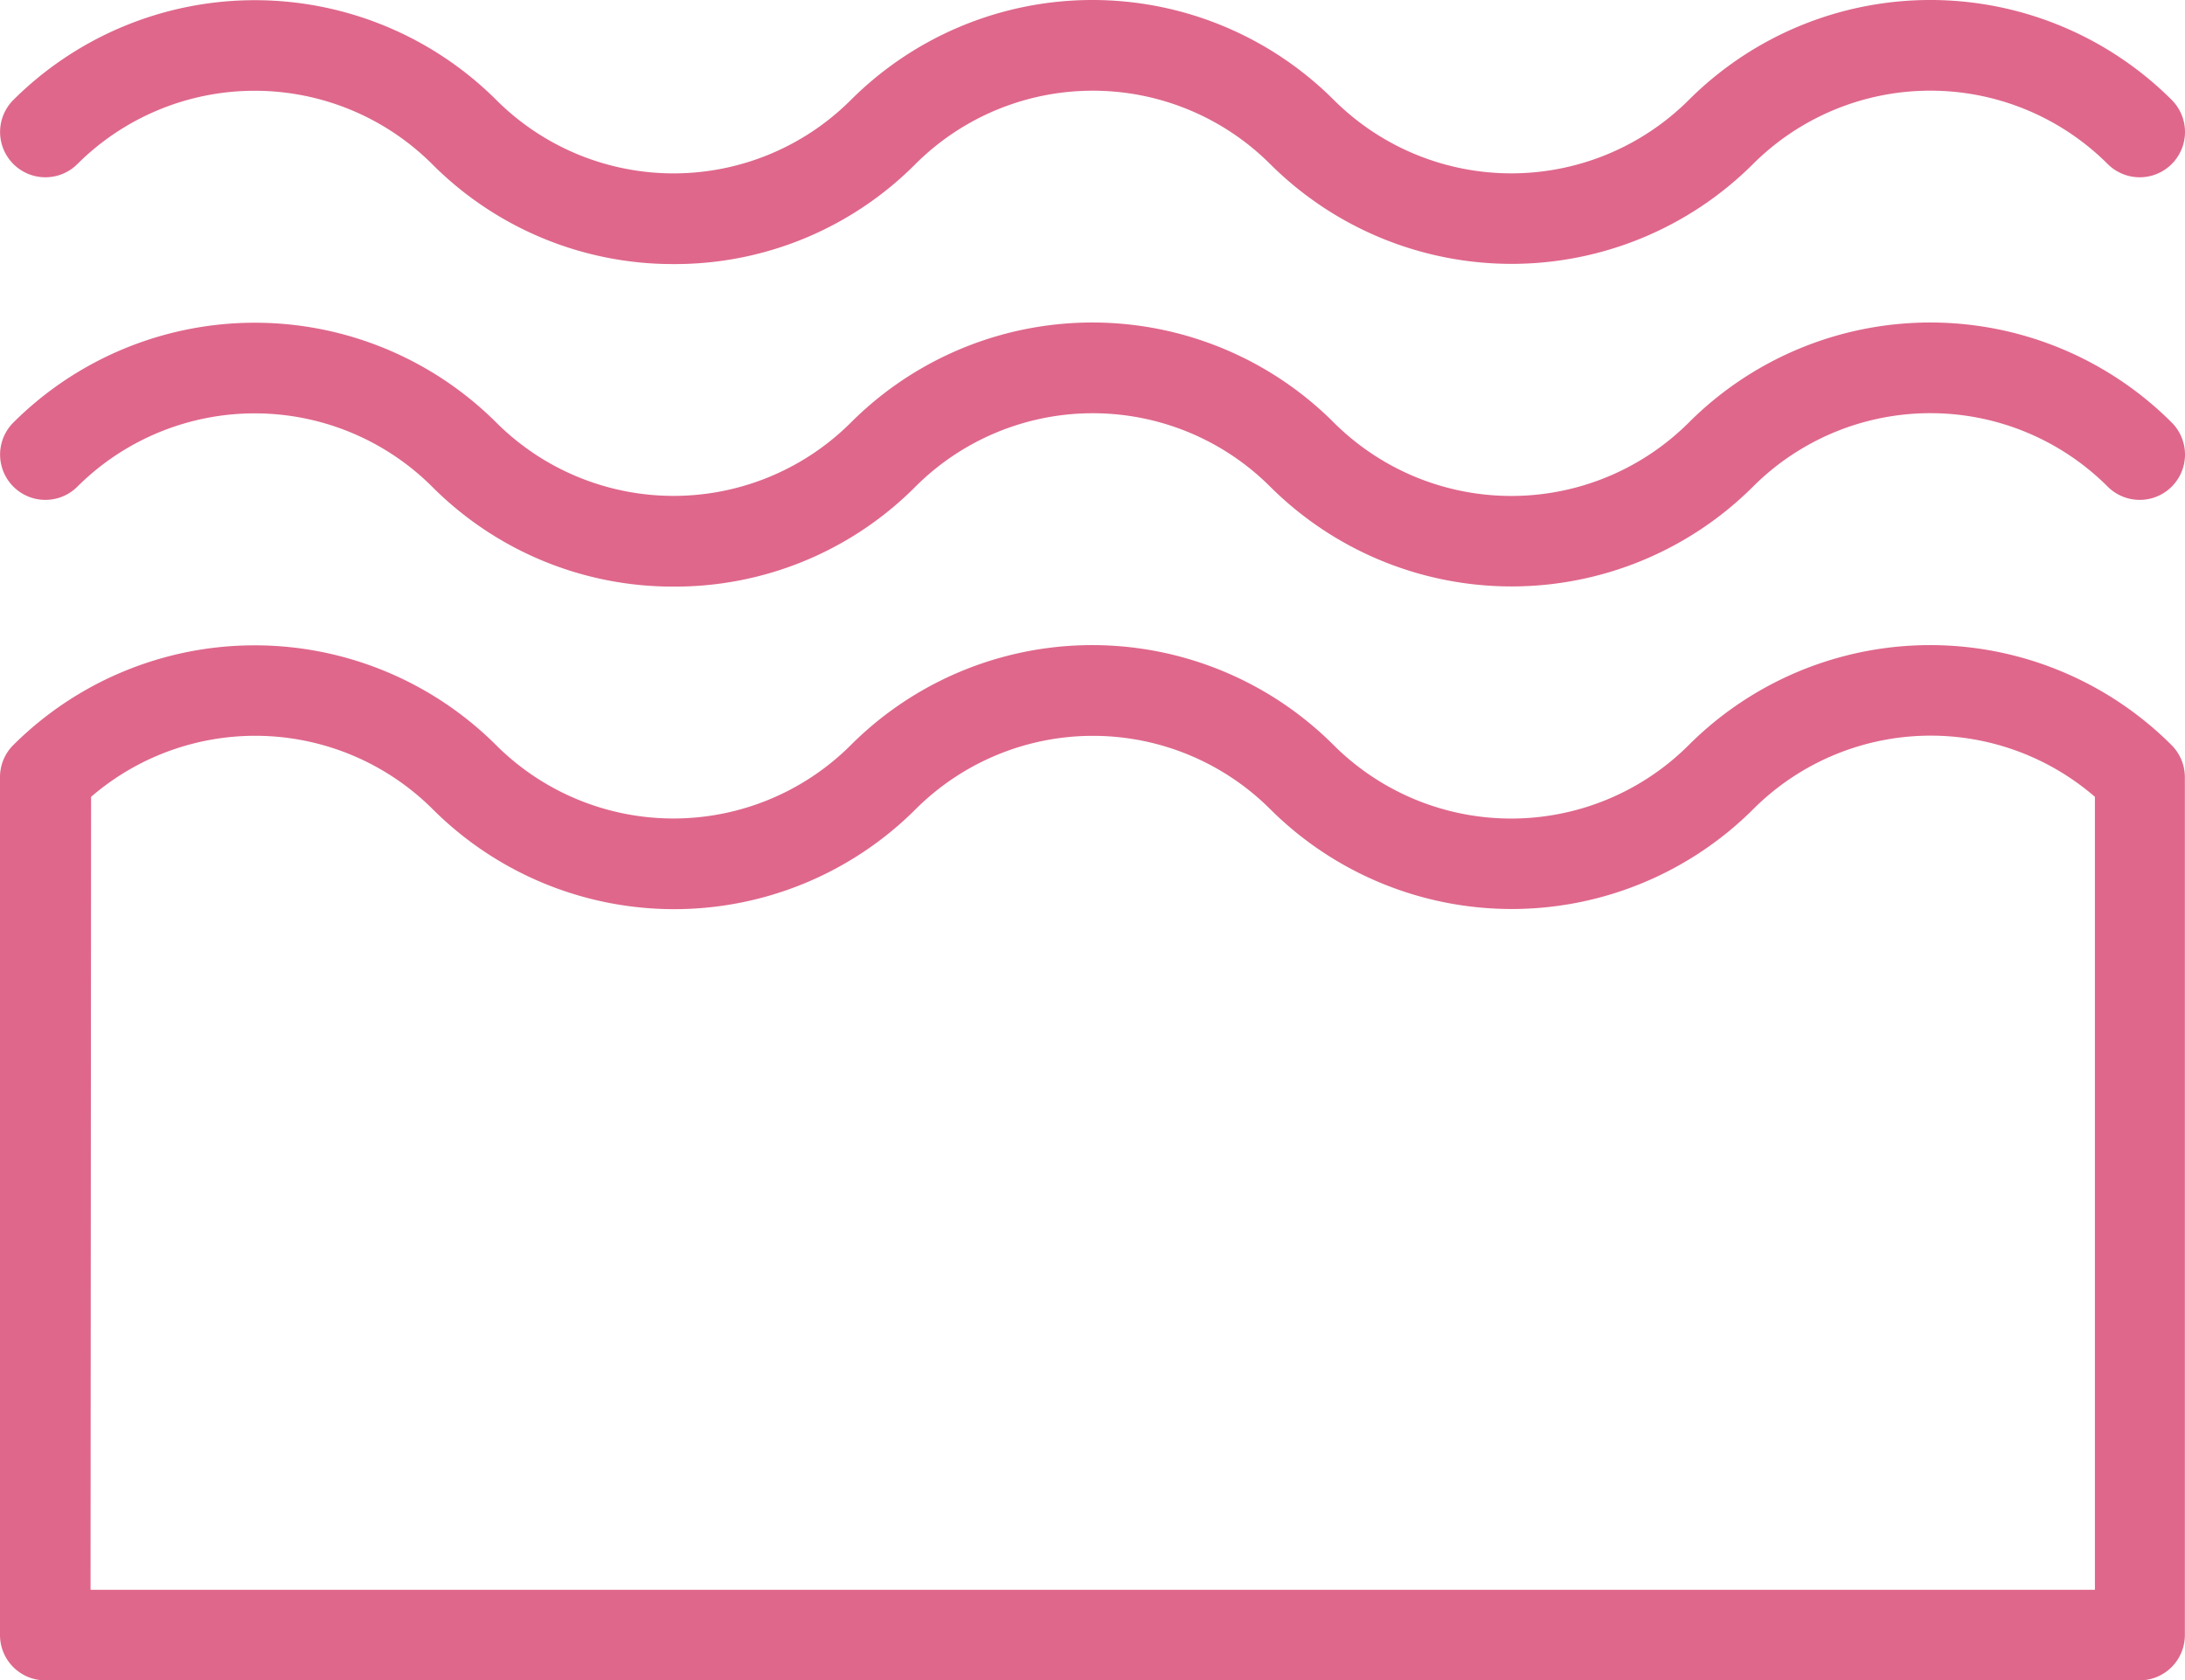
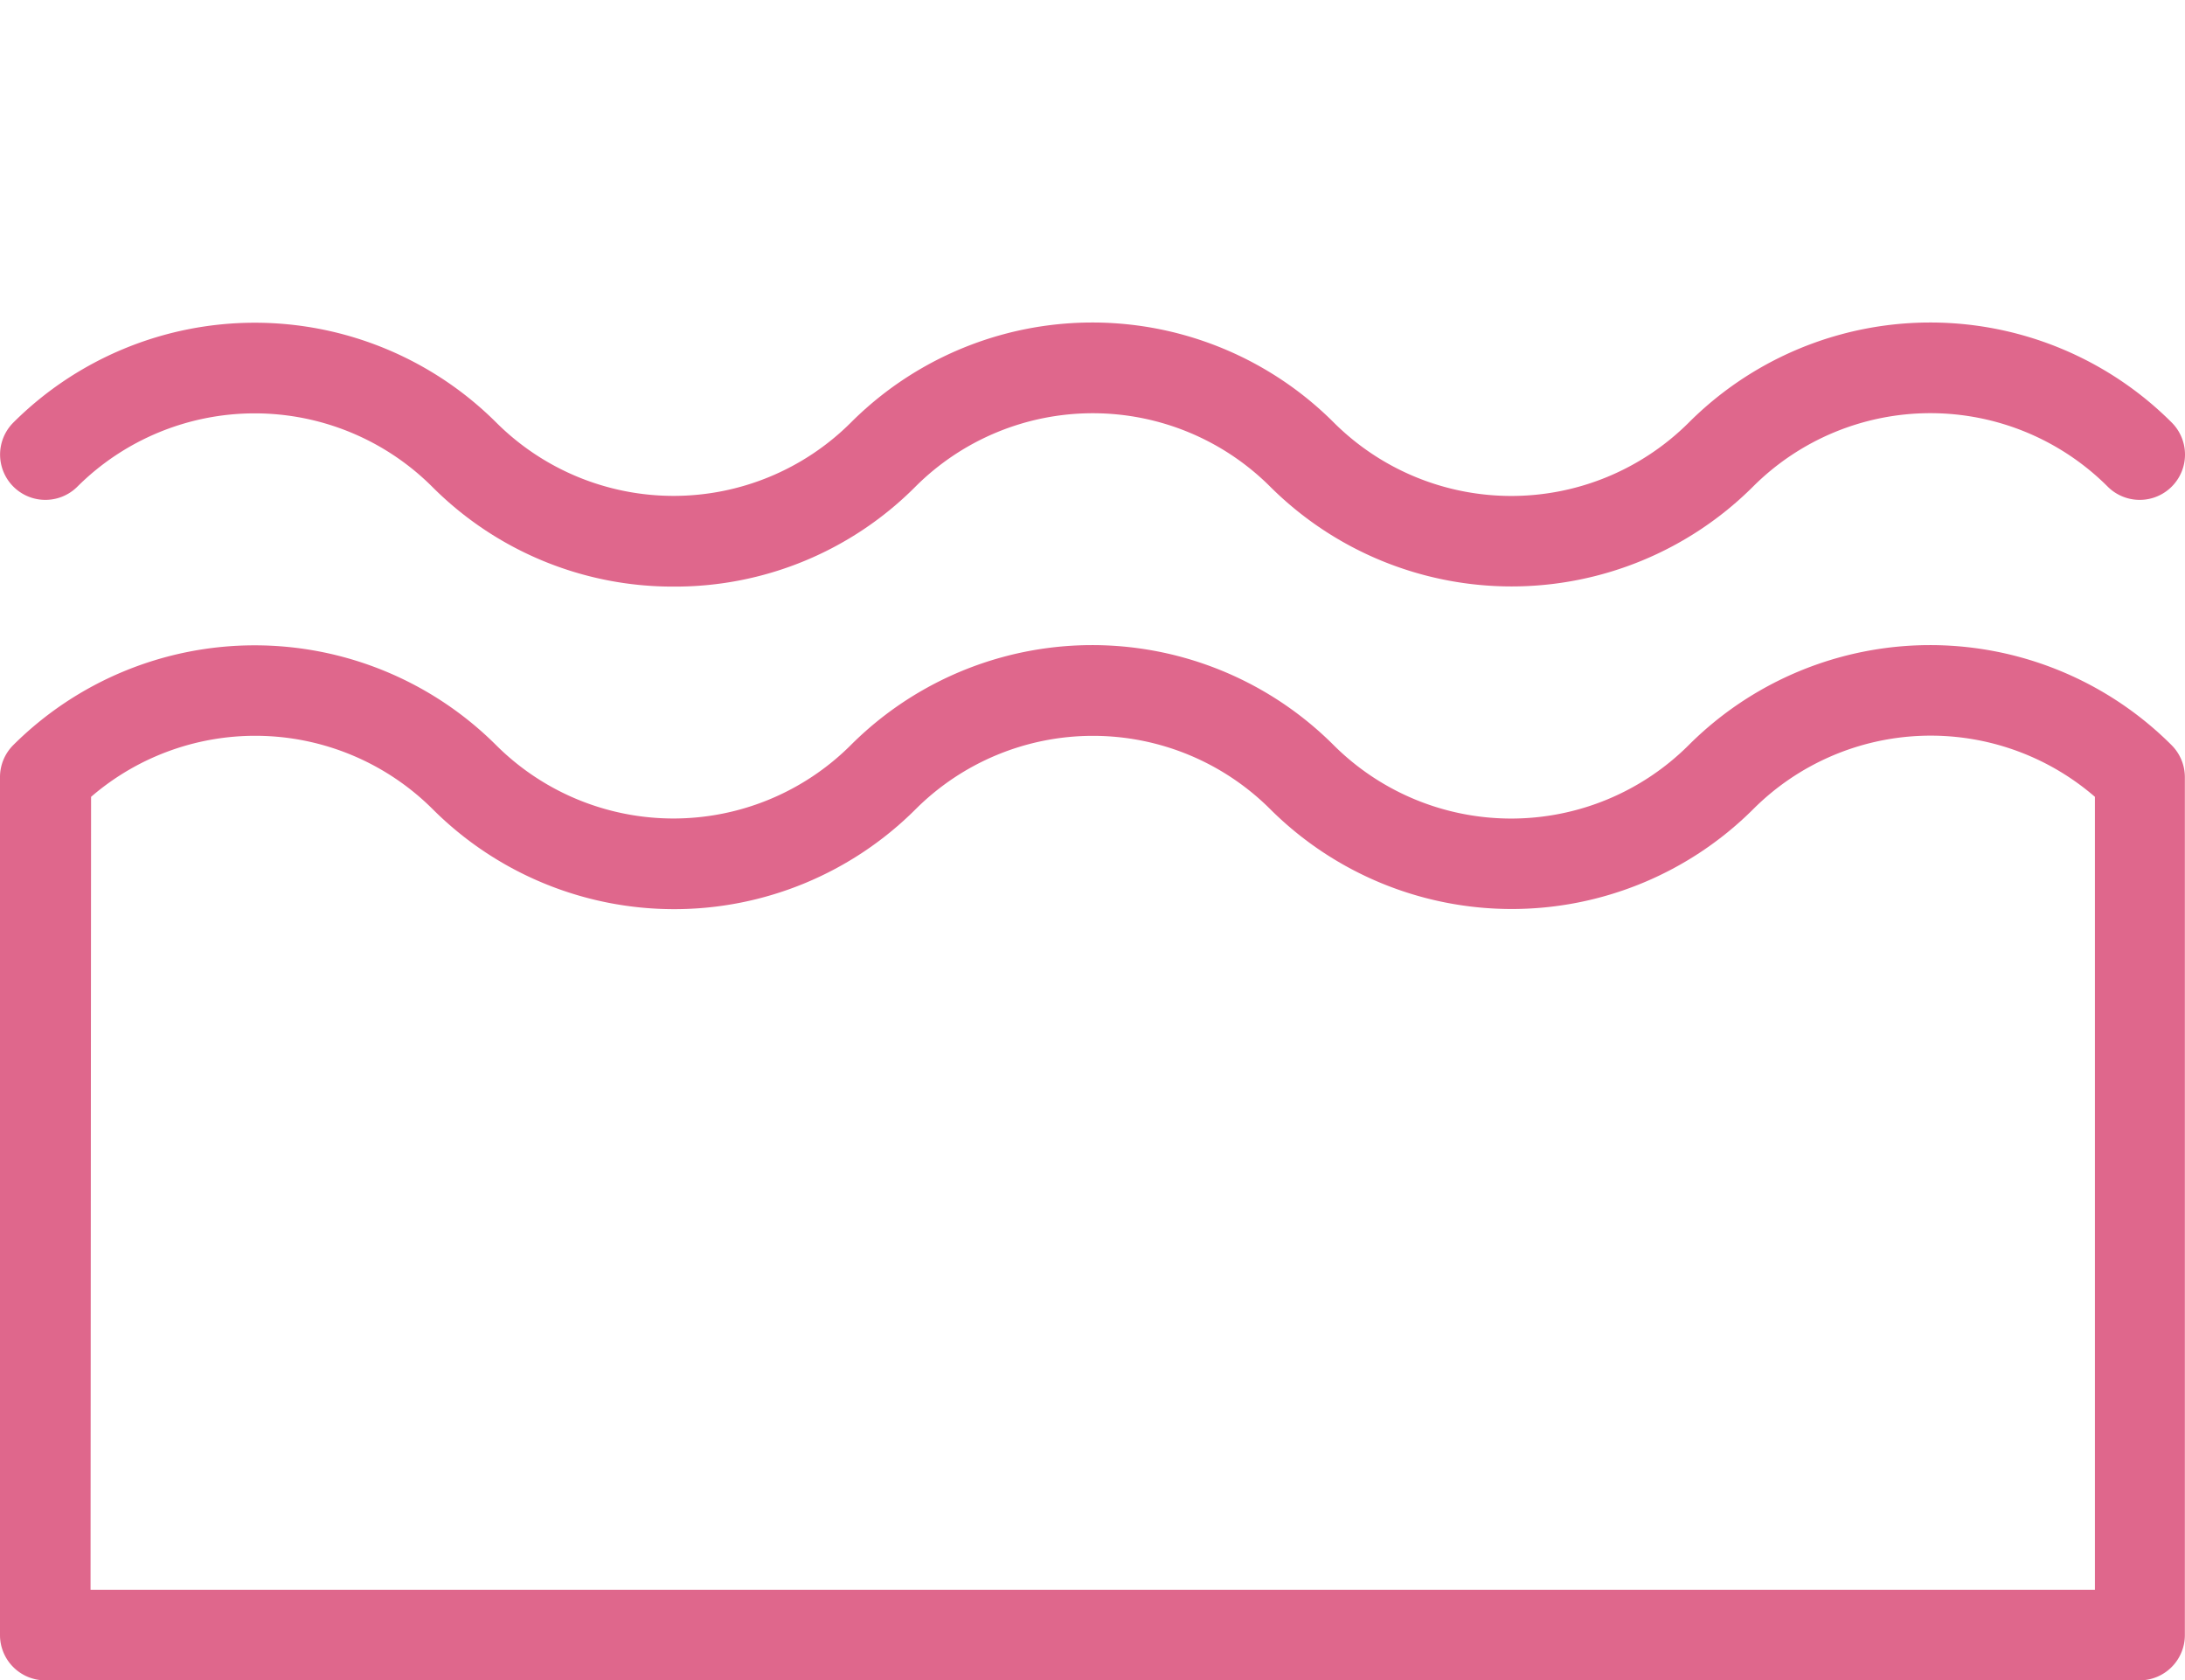
<svg xmlns="http://www.w3.org/2000/svg" height="222.674" viewBox="0 0 289.578 222.674" width="289.578" fill="#df678c">
  <path d="m283.64 222.674h-277.64a6 6 0 0 1 -6-6v-113.69a6 6 0 0 1 1.75-4.24 45.32 45.32 0 0 1 64 0 33.27 33.27 0 0 0 47 0 45.25 45.25 0 0 1 64 0 33.31 33.31 0 0 0 47.05 0 45.25 45.25 0 0 1 64 0 6 6 0 0 1 1.76 4.24v113.69a6 6 0 0 1 -5.92 6zm-271.64-12h265.64v-105.08a33.26 33.26 0 0 0 -45.29 1.64 45.33 45.33 0 0 1 -64 0 33.26 33.26 0 0 0 -47 0 45.28 45.28 0 0 1 -64 0 33.3 33.3 0 0 0 -45.28-1.64z" fill="#df678c" />
  <path d="m89.26 77.734a45 45 0 0 1 -32-13.25 33.3 33.3 0 0 0 -47 0 6.003 6.003 0 0 1 -8.49-8.49 45.32 45.32 0 0 1 64 0 33.27 33.27 0 0 0 47 0 45.25 45.25 0 0 1 64 0 33.31 33.31 0 0 0 47.05 0 45.25 45.25 0 0 1 64 0 6.003 6.003 0 0 1 -8.49 8.49 33.24 33.24 0 0 0 -47 0 45.32 45.32 0 0 1 -64 0 33.26 33.26 0 0 0 -47 0 44.93 44.93 0 0 1 -32.07 13.25z" fill="#df678c" />
-   <path d="m89.26 34.994a45 45 0 0 1 -32-13.26 33.3 33.3 0 0 0 -47 0 6.003 6.003 0 0 1 -8.49-8.49 45.34 45.34 0 0 1 64 0 33.24 33.24 0 0 0 47 0 45.28 45.28 0 0 1 64 0 33.31 33.31 0 0 0 47.05 0 45.28 45.28 0 0 1 64 0 6.003 6.003 0 0 1 -8.49 8.49 33.27 33.27 0 0 0 -47 0 45.31 45.31 0 0 1 -64 0 33.28 33.28 0 0 0 -47 0 44.94 44.94 0 0 1 -32.07 13.26z" fill="#df678c" />
</svg>